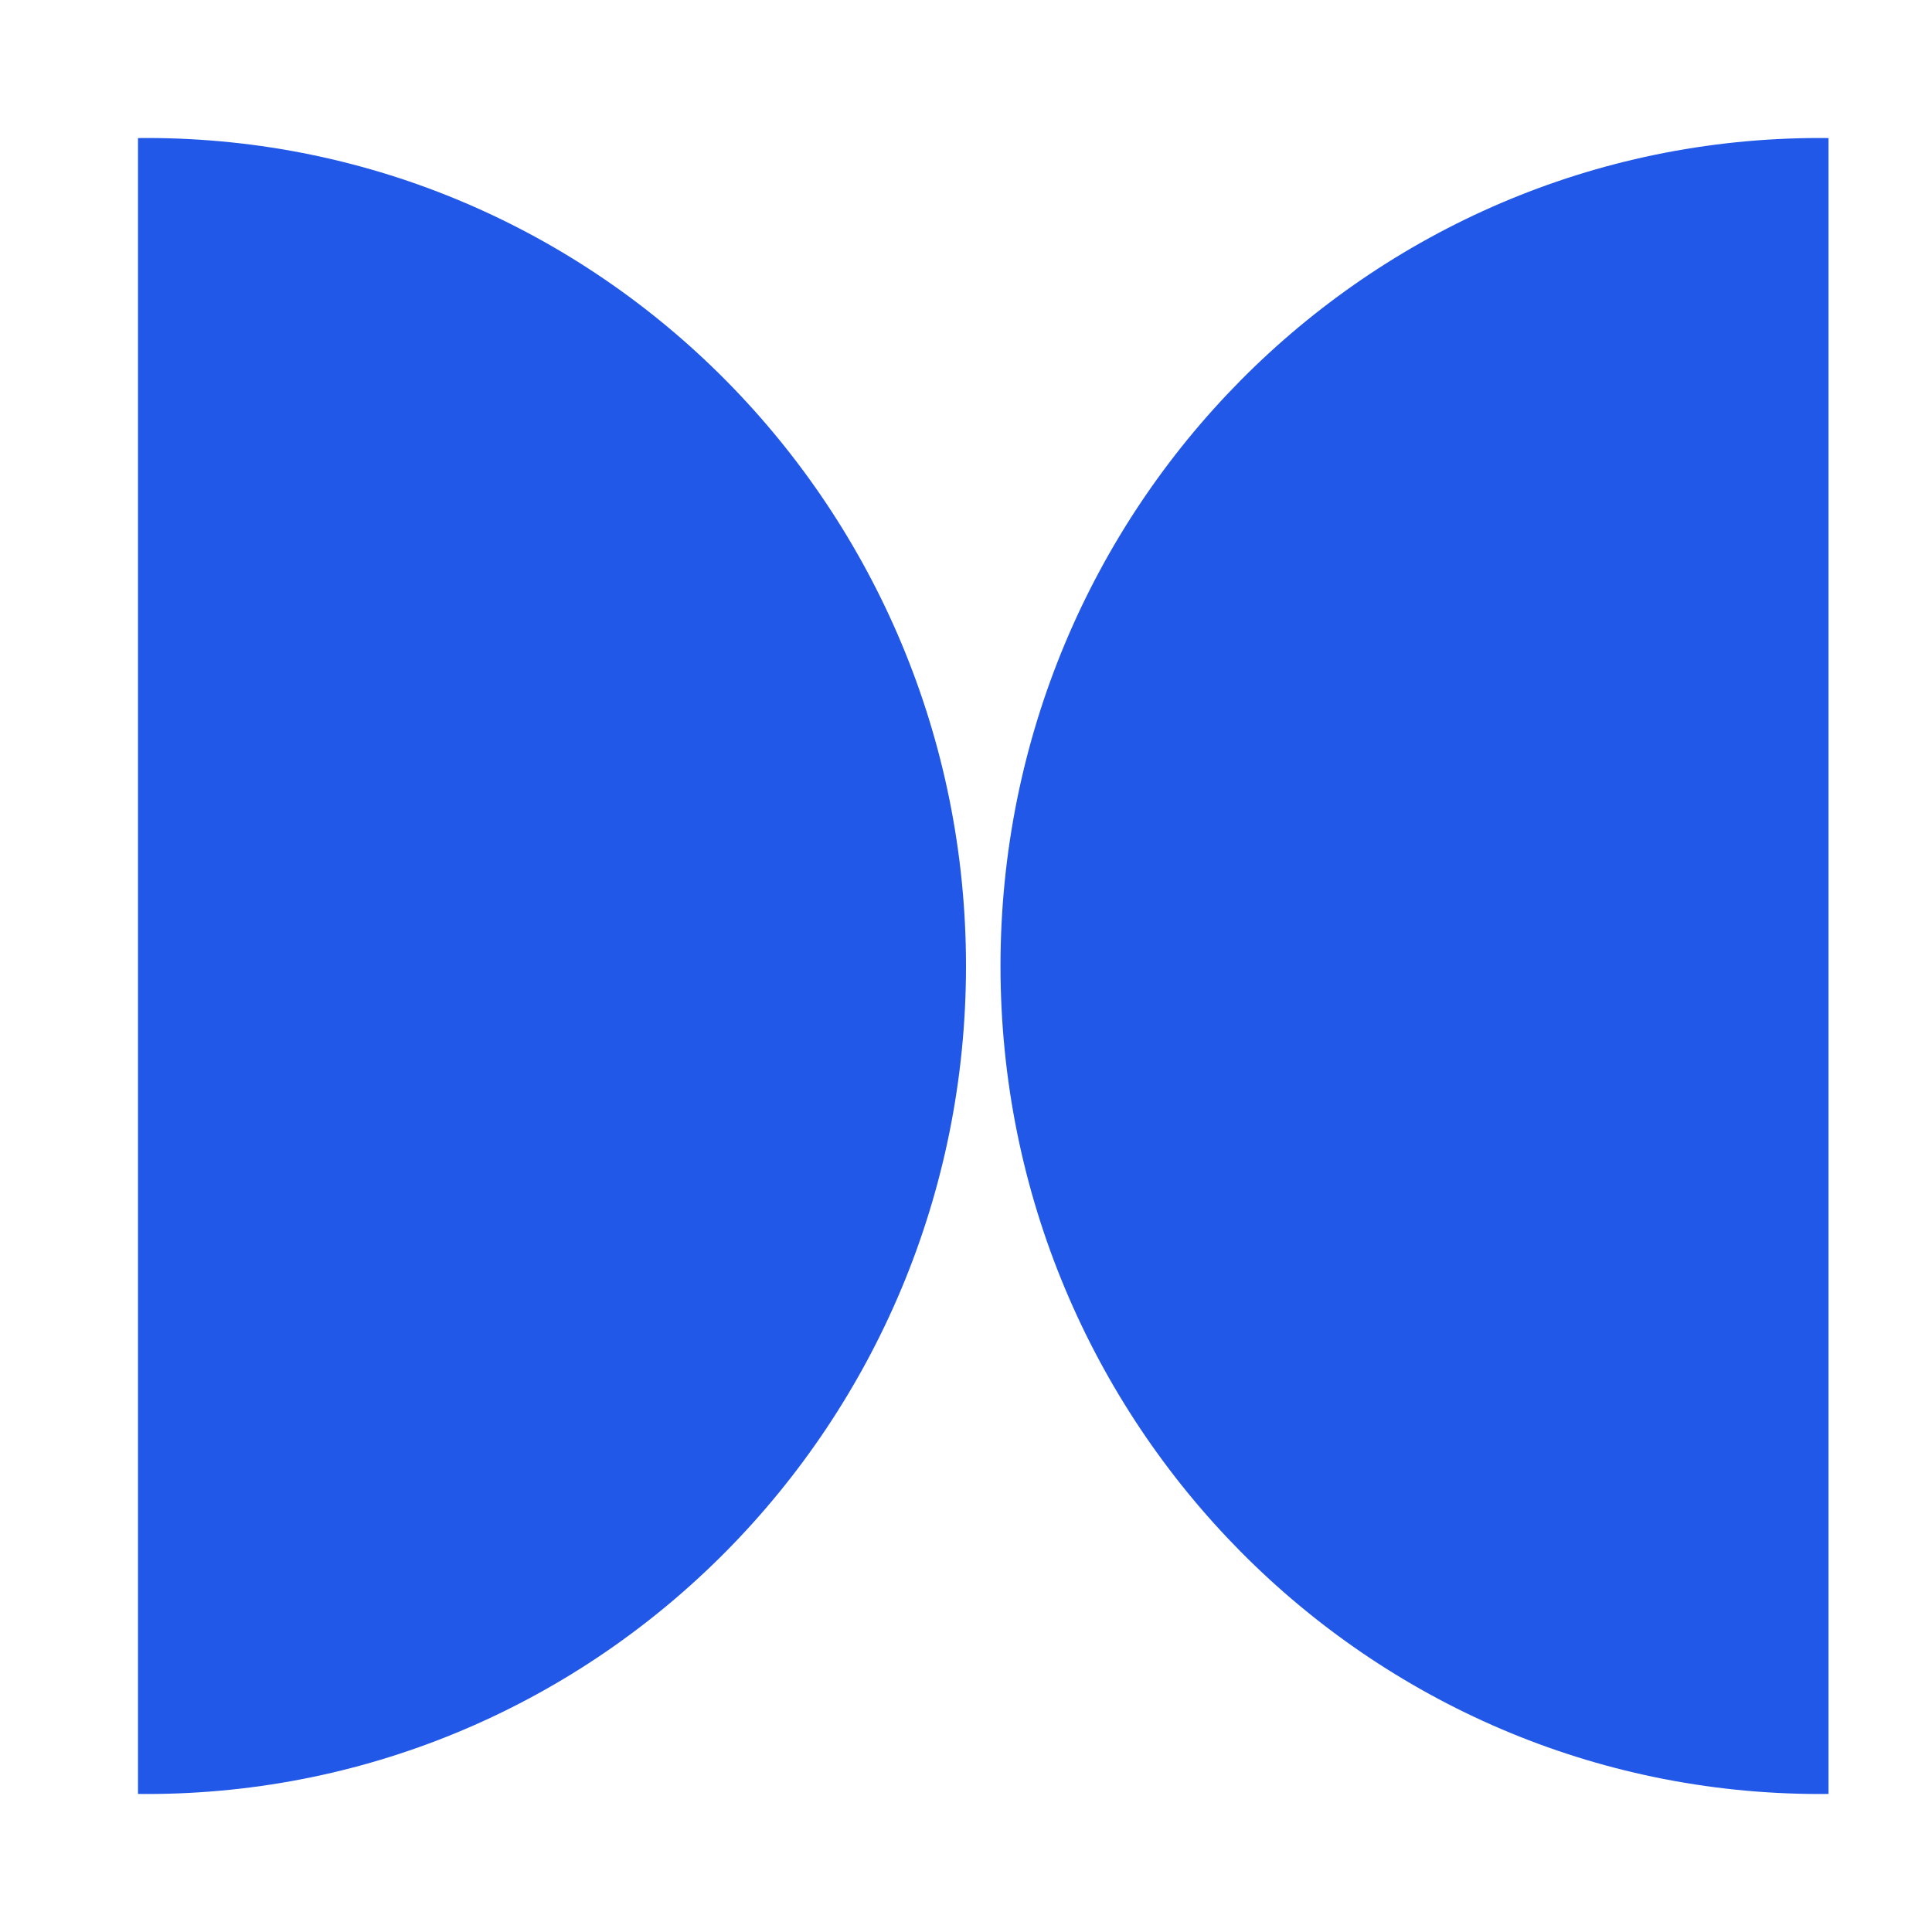
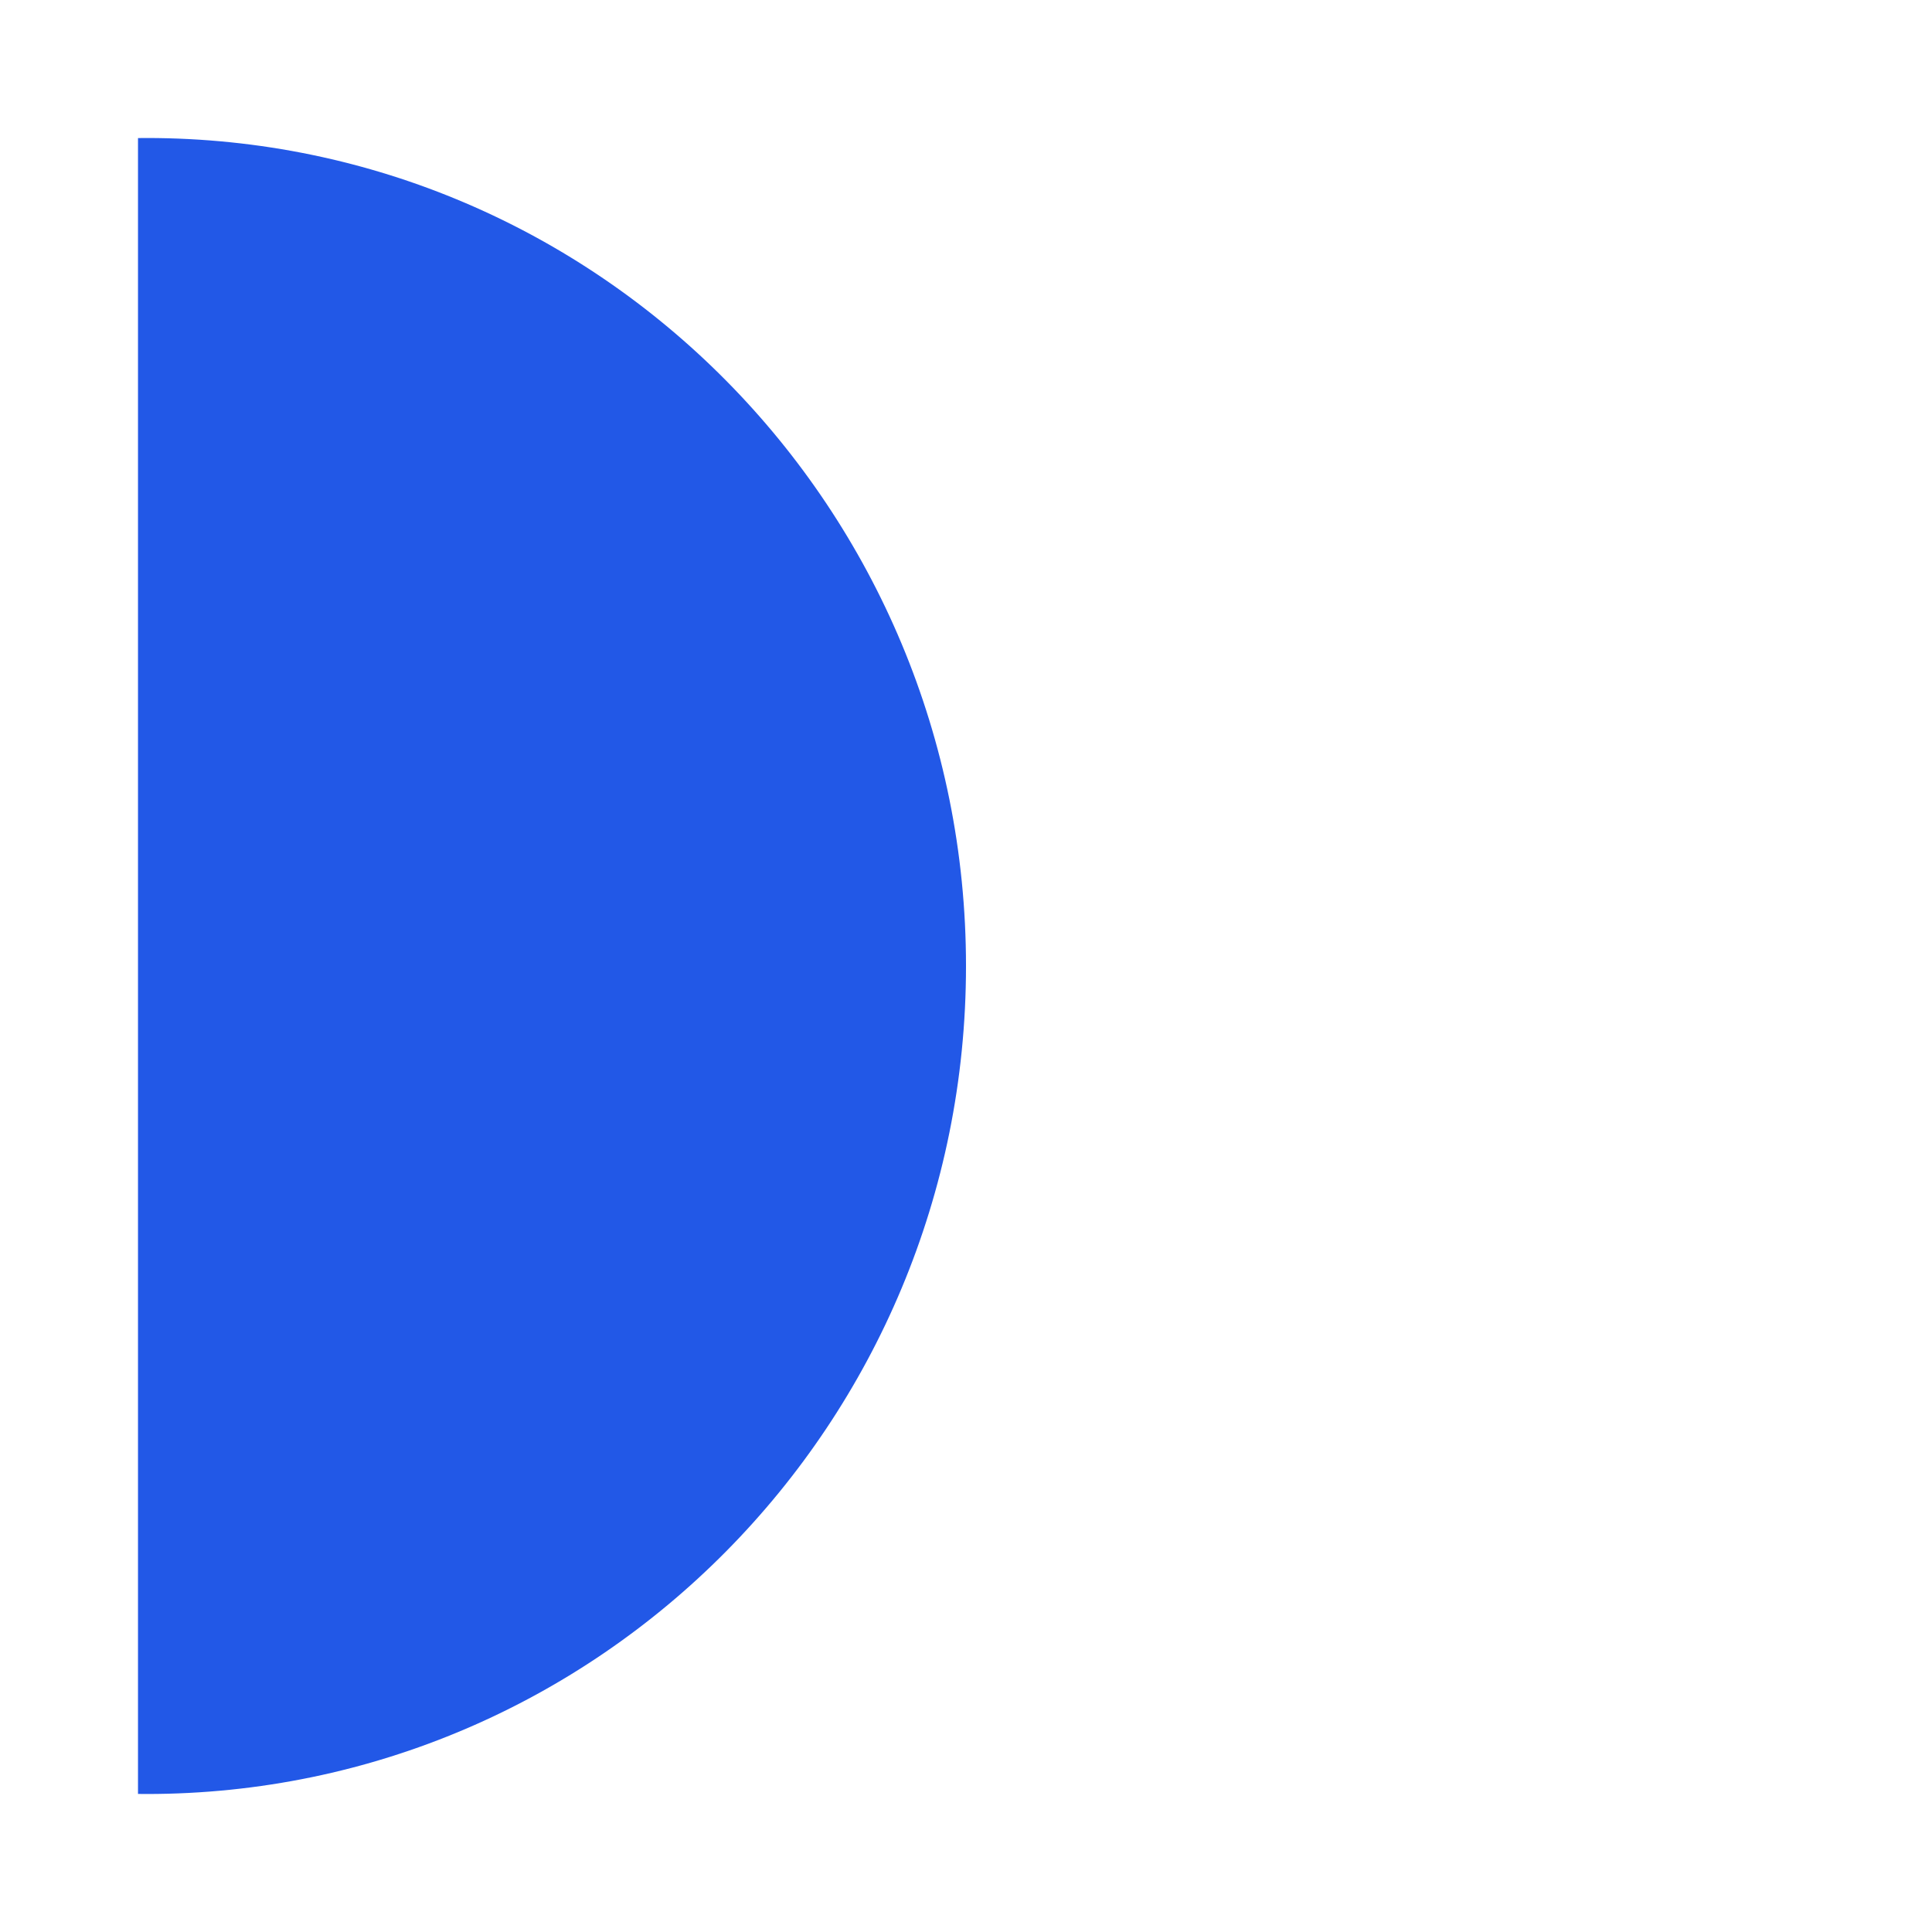
<svg xmlns="http://www.w3.org/2000/svg" width="28" height="28" viewBox="0 0 28 28" fill="none">
  <path fill-rule="evenodd" clip-rule="evenodd" d="M2 2.001C2.042 2 2.083 2 2.125 2C8.683 2 14 7.373 14 14C14 20.627 8.683 26 2.125 26C2.083 26 2.042 26 2 25.999L2 2.001Z" fill="#2258E7" />
-   <path fill-rule="evenodd" clip-rule="evenodd" d="M26.5 25.999C26.458 26 26.417 26 26.375 26C19.817 26 14.5 20.627 14.5 14C14.5 7.373 19.817 2 26.375 2C26.417 2 26.458 2 26.5 2.001L26.5 25.999Z" fill="#2258E7" />
</svg>